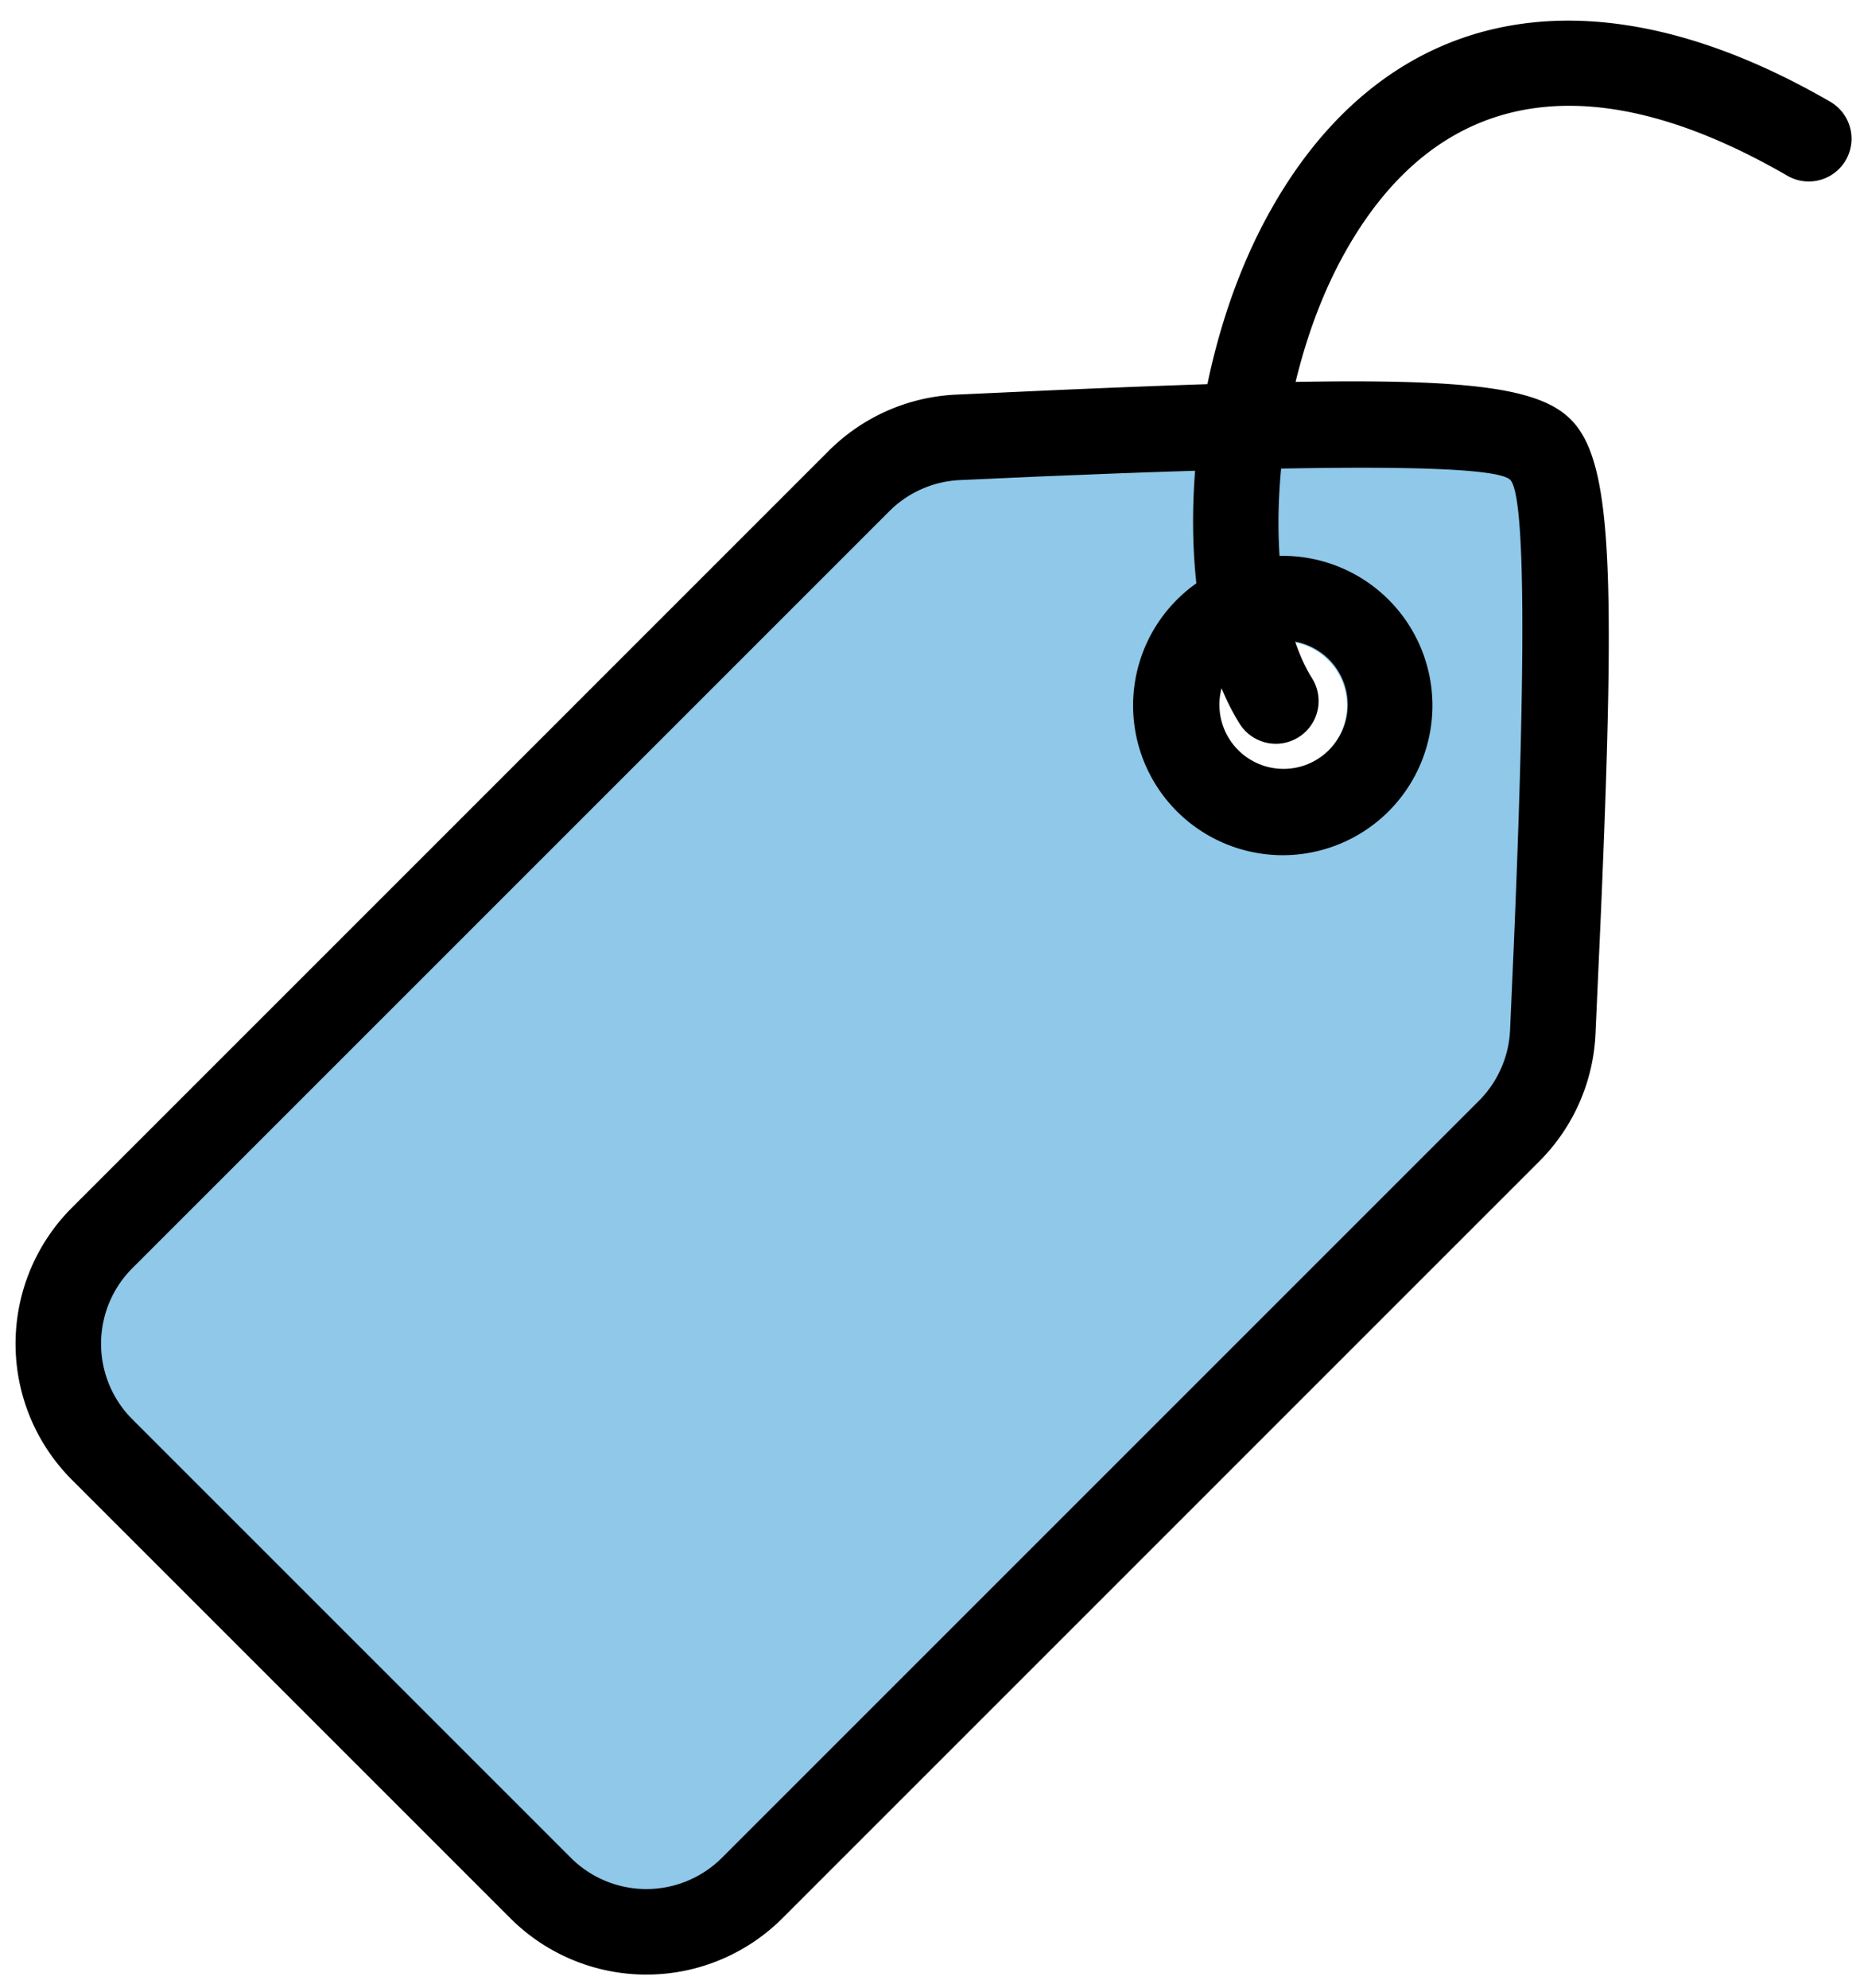
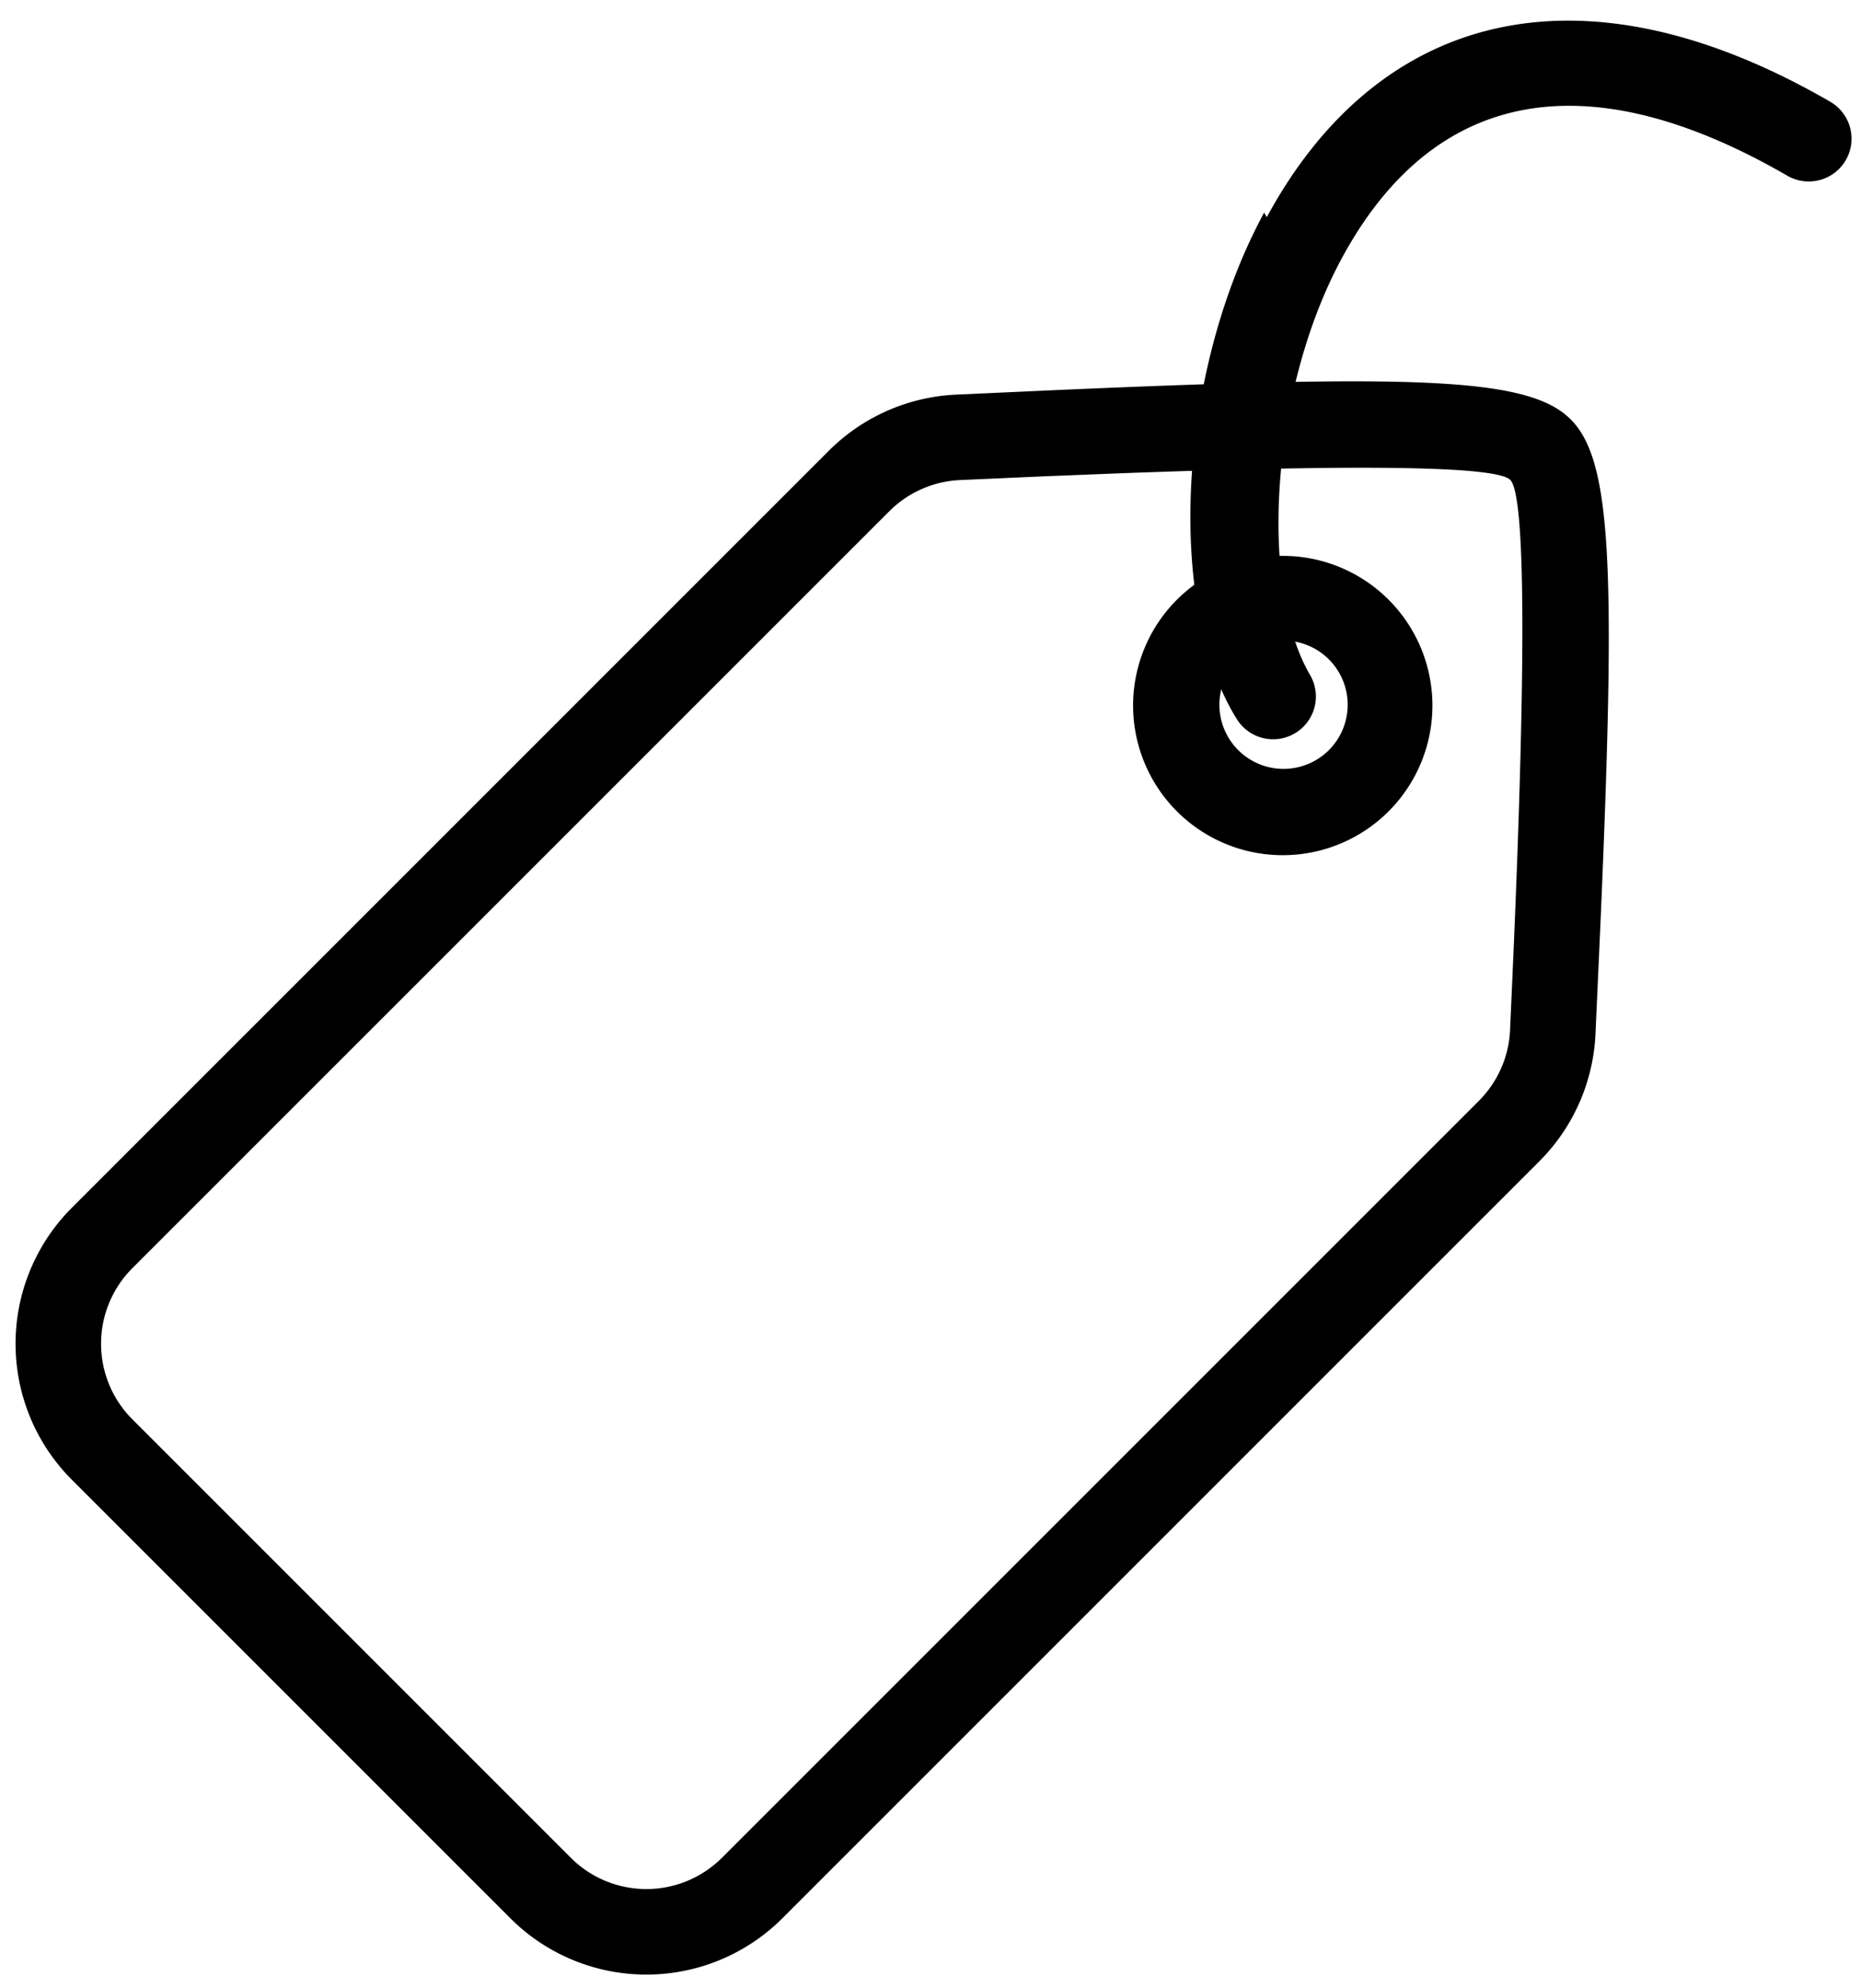
<svg xmlns="http://www.w3.org/2000/svg" width="87" height="93" viewBox="0 0 87 93">
  <g fill-rule="nonzero" fill="none">
-     <path d="M71.827 21.259c.798.797.827 9.786.087 26.966a5.198 5.198 0 01-1.516 3.454L33.445 88.632c-2.038 2.039-5.355 2.027-7.408-.026L4.48 67.048c-2.053-2.052-2.065-5.369-.027-7.407l36.953-36.953a5.198 5.198 0 013.455-1.516l4.032-.165 3.799-.138c12.09-.406 18.47-.276 19.135.39zM60 30a3 3 0 100 6 3 3 0 000-6z" fill="#8FC8E9" />
    <path d="M38.766 21.085a9 9 0 015.945-2.626l4.609-.21c16.296-.712 21.723-.603 23.878 1.125l.138.118.133.125.125.132c1.776 1.986 1.96 6.99 1.315 22.307l-.046 1.072-.236 5.246a9 9 0 01-2.394 5.703L72 54.32 36.598 89.722a9 9 0 01-12.538.185l-.19-.185L3.364 69.216a9 9 0 01-.185-12.538l.185-.19 35.402-35.403zm2.829 2.829L6.192 59.316a5 5 0 00-.15 6.915l.15.156 20.506 20.506a5 5 0 006.915.15l.157-.15 35.402-35.402a5 5 0 001.46-3.303l.17-3.85c.59-13.898.535-21.196-.162-21.893-.64-.64-6.854-.738-18.642-.292l-3.25.13-3.85.172a5 5 0 00-3.123 1.287l-.18.172z" fill="#000" />
    <path d="M55.05 28.05a7 7 0 109.9 9.9 7 7 0 00-9.9-9.9zm2.829 2.829a3 3 0 114.242 4.242 3 3 0 01-4.242-4.242z" fill="#000" />
-     <path d="M59.255 10.156c5.143-9.498 14.57-12.214 26.35-5.399a2 2 0 11-2.002 3.463c-9.822-5.682-16.756-3.684-20.831 3.84-3.377 6.236-3.868 15.411-1.515 19.477l.127.21a2 2 0 01-3.382 2.135c-3.344-5.294-2.823-16.2 1.253-23.726z" fill="#000" />
+     <path d="M59.255 10.156c5.143-9.498 14.57-12.214 26.35-5.399a2 2 0 11-2.002 3.463c-9.822-5.682-16.756-3.684-20.831 3.84-3.377 6.236-3.868 15.411-1.515 19.477a2 2 0 01-3.382 2.135c-3.344-5.294-2.823-16.2 1.253-23.726z" fill="#000" />
  </g>
</svg>